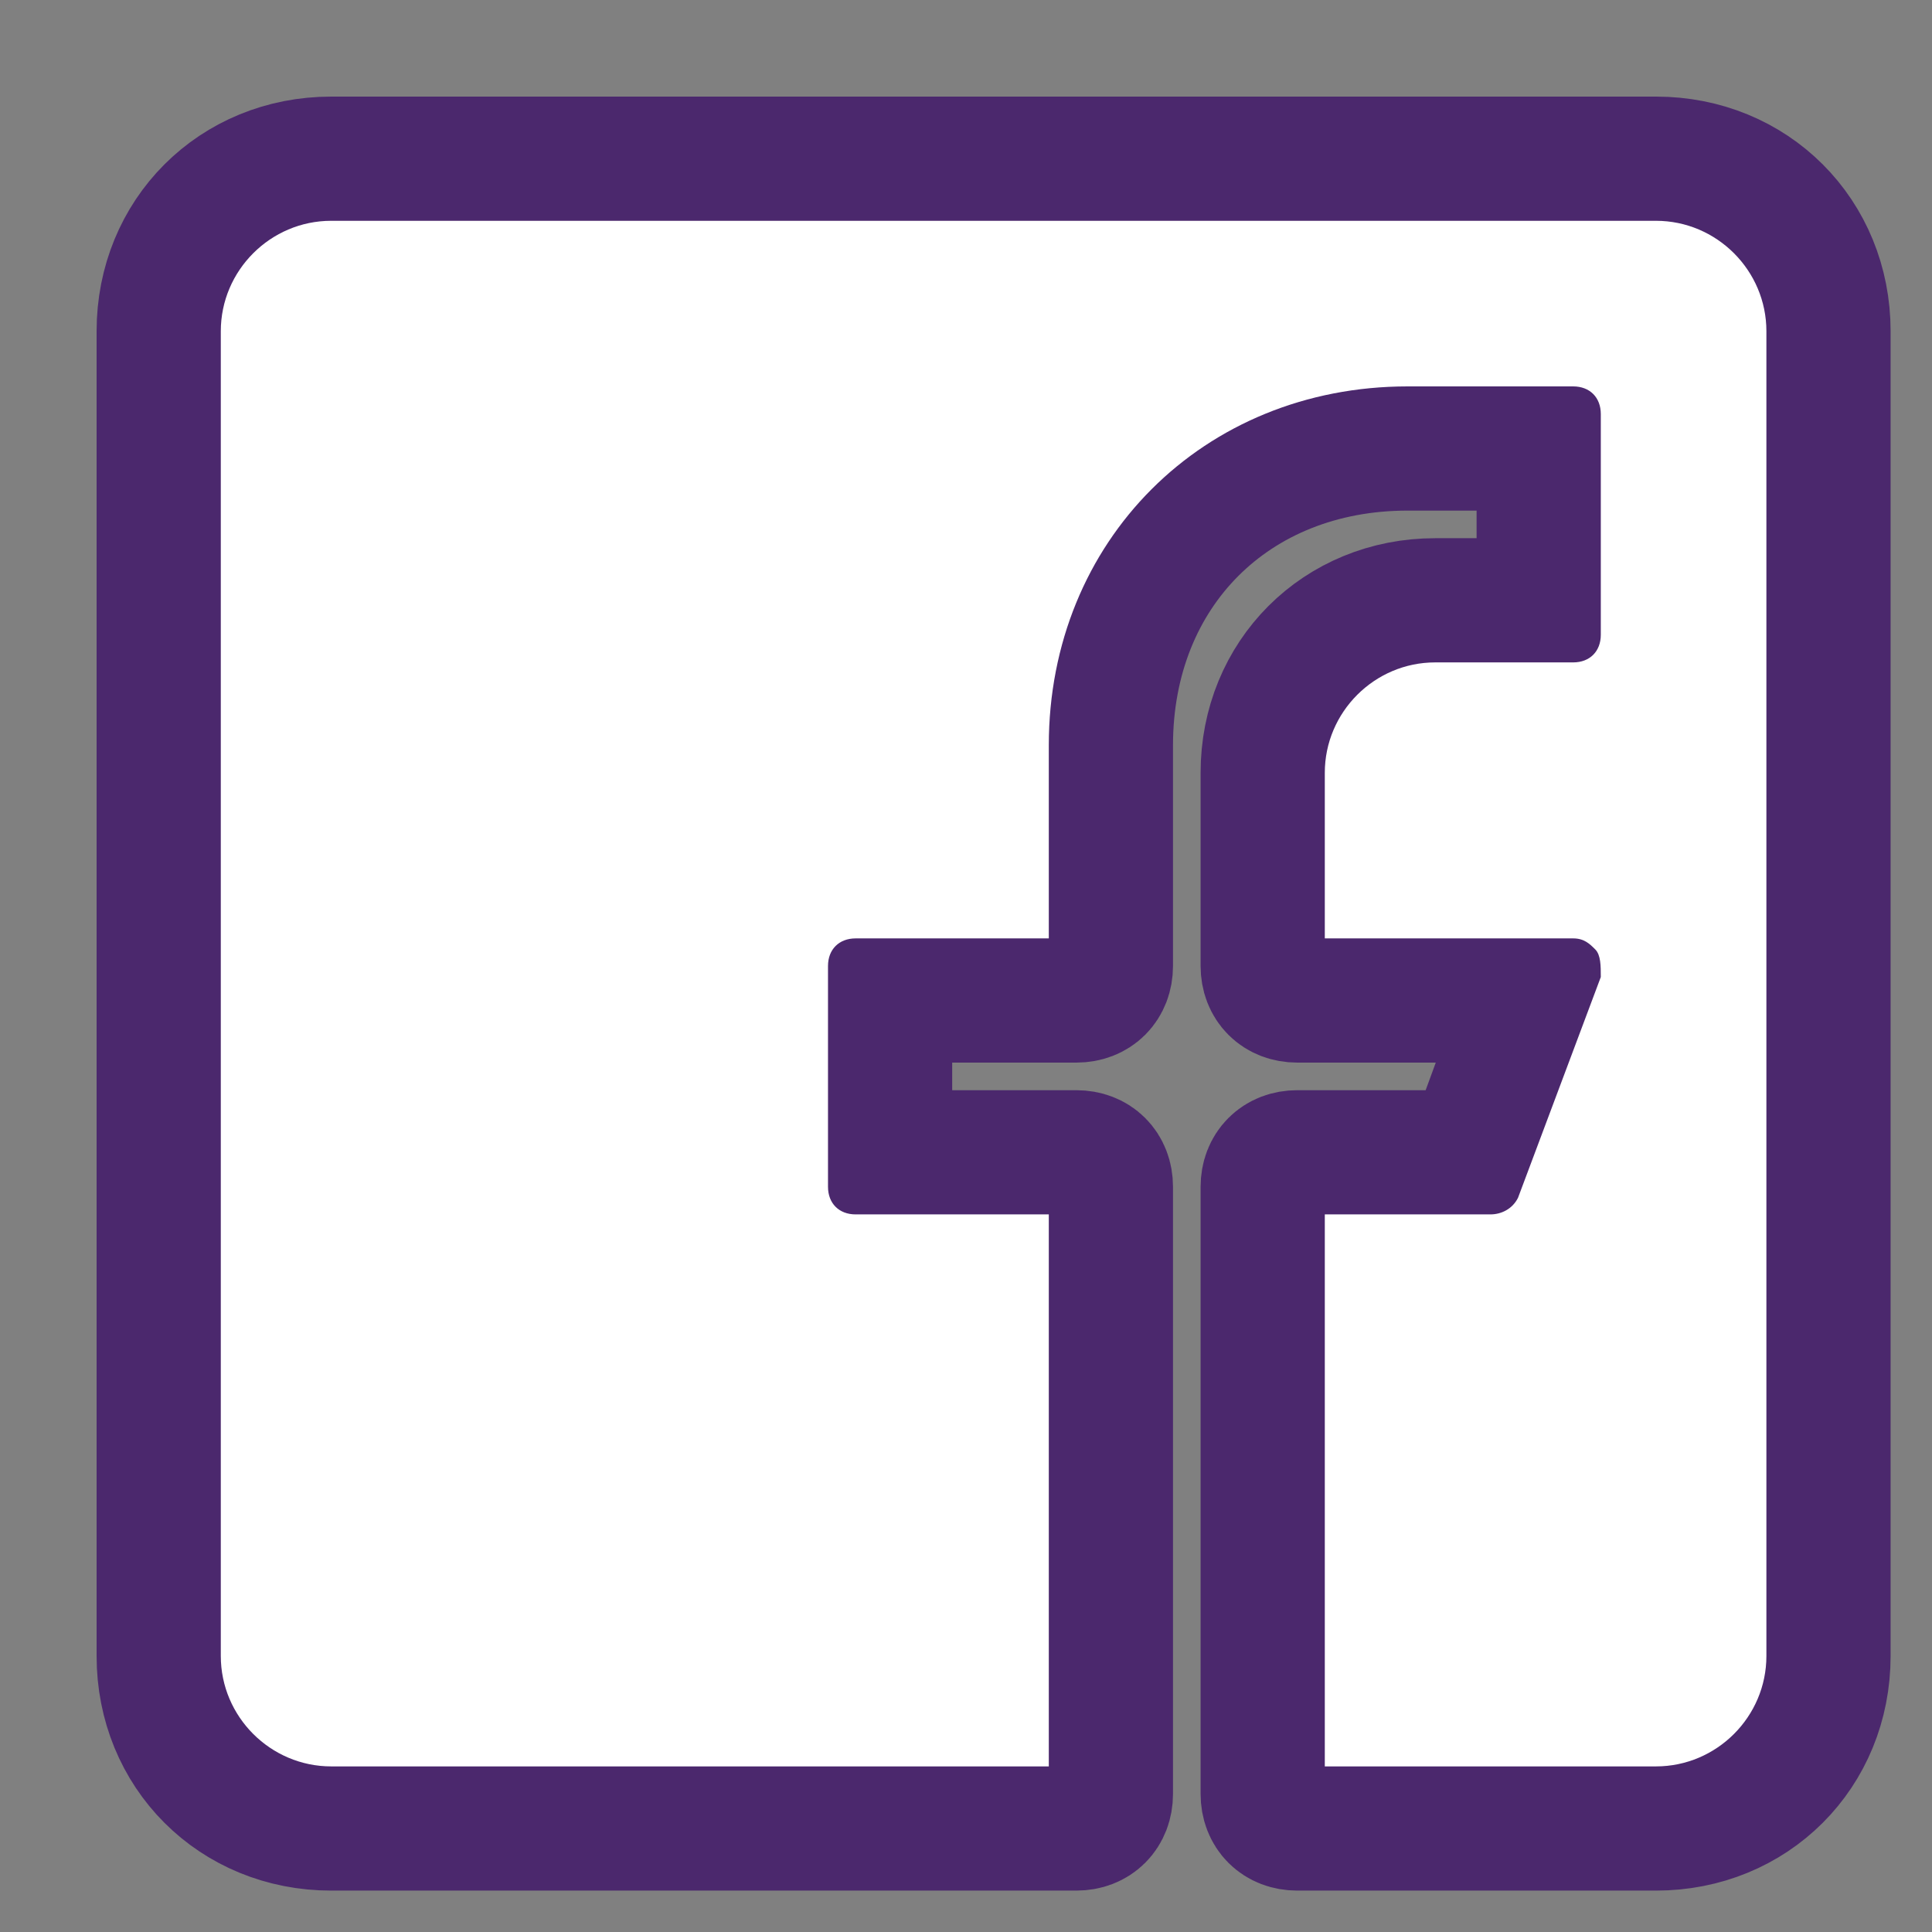
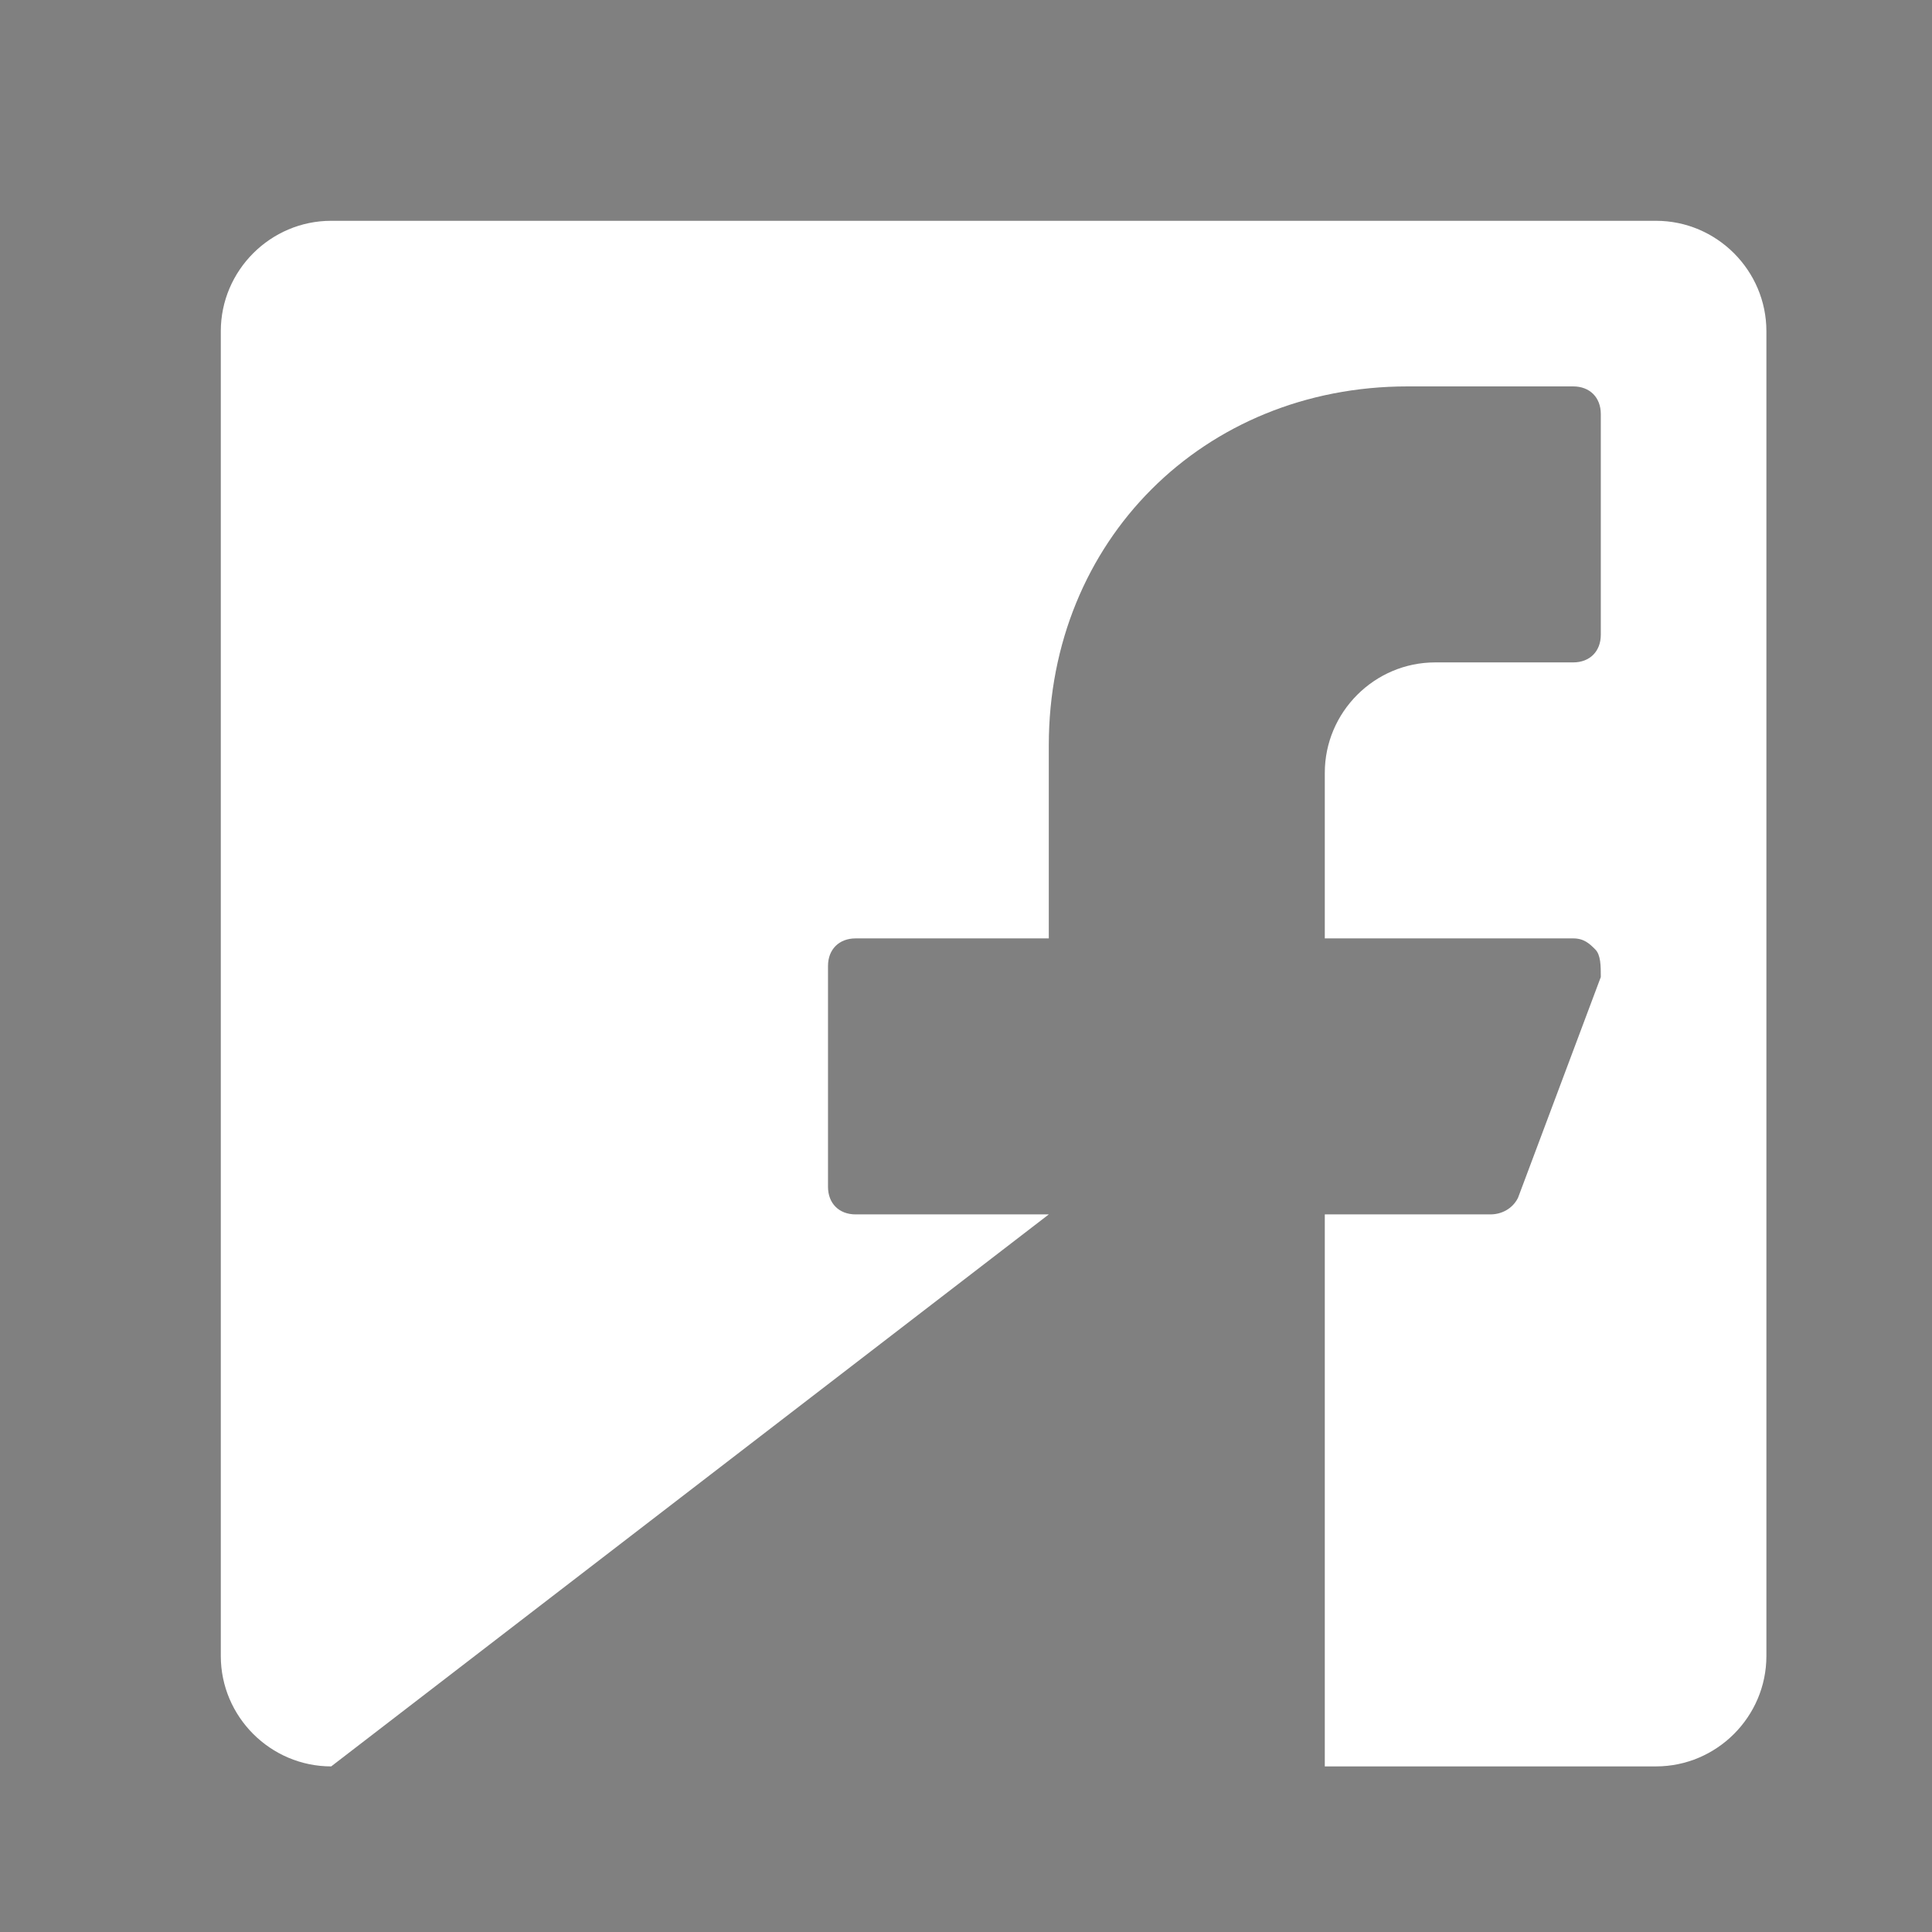
<svg xmlns="http://www.w3.org/2000/svg" width="35px" height="35px" viewBox="0 0 35 35" version="1.1">
  <rect x="0" y="0" width="35" height="35" fill="#808080" stroke="none" />
  <title>1. facebook</title>
  <desc>Created with Sketch.</desc>
  <g id="1.-facebook" stroke="none" stroke-width="1" fill="none" fill-rule="evenodd">
    <g id="1.-facebook-copy" transform="translate(3, 3)">
      <g id="facebook.1.2-2" fill="#4B286D" fill-rule="nonzero" stroke="#4B286D" stroke-width="2.5">
        <g id="facebook.1.2">
-           <path d="M27,30 L20.5,30 C20.2,30 20,29.8 20,29.5 L20,18.5 C20,18.2 20.2,18 20.5,18 L23.7,18 L24.8,15 L20.5,15 C20.2,15 20,14.8 20,14.5 L20,11 C20,9.3 21.3,8 23,8 L25,8 L25,5 L22.5,5 C19.3,5 17,7.3 17,10.5 L17,14.5 C17,14.8 16.8,15 16.5,15 L13,15 L13,18 L16.5,18 C16.8,18 17,18.2 17,18.5 L17,29.5 C17,29.8 16.8,30 16.5,30 L3,30 C1.3,30 0,28.7 0,27 L0,3 C0,1.3 1.3,0 3,0 L27,0 C28.7,0 30,1.3 30,3 L30,27 C30,28.7 28.7,30 27,30 Z" id="Shape" />
-         </g>
+           </g>
      </g>
-       <path d="M21,29 L27,29 C28.1,29 29,28.1 29,27 L29,3 C29,1.9 28.1,1 27,1 L3,1 C1.9,1 1,1.9 1,3 L1,27 C1,28.1 1.9,29 3,29 L16,29 L16,19 L12.5,19 C12.2,19 12,18.8 12,18.5 L12,14.5 C12,14.2 12.2,14 12.5,14 L16,14 L16,10.5 C16,6.8 18.8,4 22.5,4 L25.5,4 C25.8,4 26,4.2 26,4.5 L26,8.5 C26,8.8 25.8,9 25.5,9 L23,9 C21.9,9 21,9.9 21,11 L21,14 L25.5,14 C25.7,14 25.8,14.1 25.9,14.2 C26,14.3 26,14.5 26,14.7 L24.5,18.7 C24.4,18.9 24.2,19 24,19 L21,19 L21,29 Z" id="Path" fill="#FFFFFF" />
+       <path d="M21,29 L27,29 C28.1,29 29,28.1 29,27 L29,3 C29,1.9 28.1,1 27,1 L3,1 C1.9,1 1,1.9 1,3 L1,27 C1,28.1 1.9,29 3,29 L16,19 L12.5,19 C12.2,19 12,18.8 12,18.5 L12,14.5 C12,14.2 12.2,14 12.5,14 L16,14 L16,10.5 C16,6.8 18.8,4 22.5,4 L25.5,4 C25.8,4 26,4.2 26,4.5 L26,8.5 C26,8.8 25.8,9 25.5,9 L23,9 C21.9,9 21,9.9 21,11 L21,14 L25.5,14 C25.7,14 25.8,14.1 25.9,14.2 C26,14.3 26,14.5 26,14.7 L24.5,18.7 C24.4,18.9 24.2,19 24,19 L21,19 L21,29 Z" id="Path" fill="#FFFFFF" />
    </g>
  </g>
</svg>